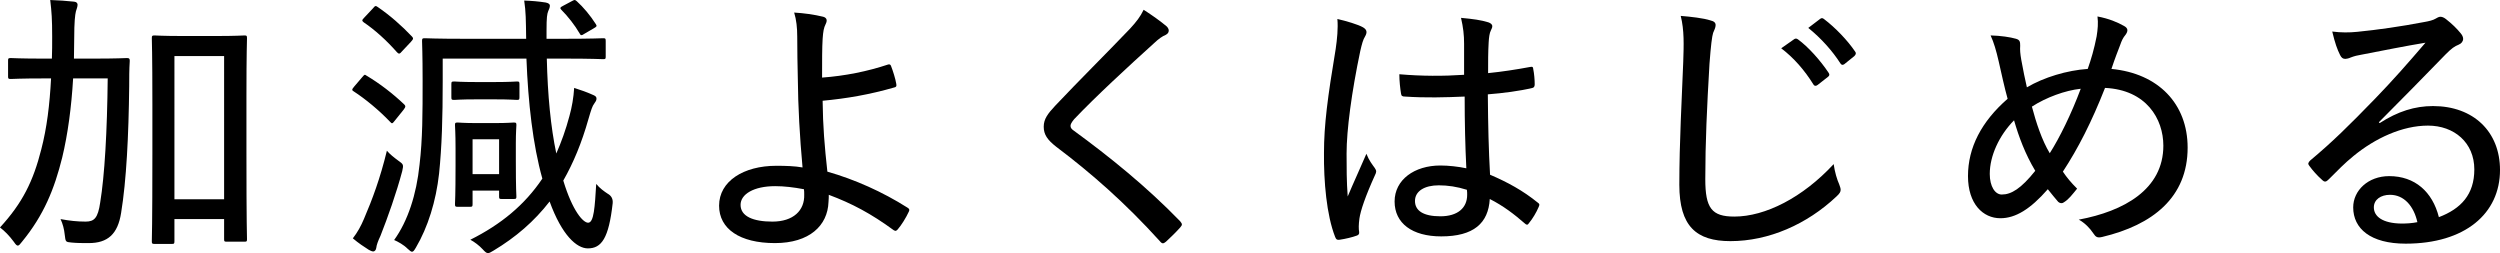
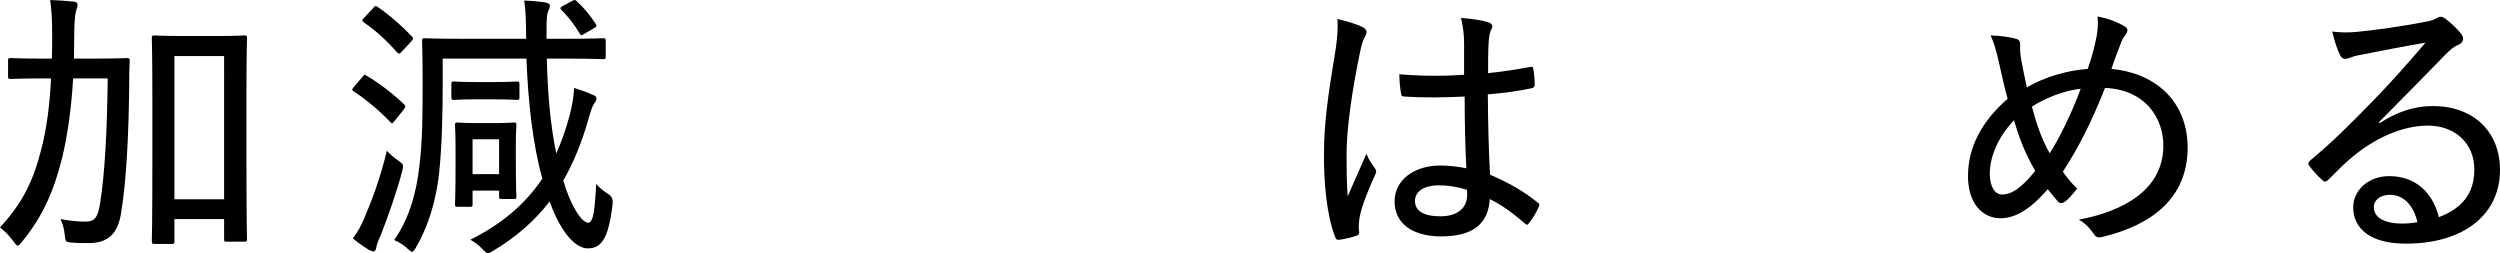
<svg xmlns="http://www.w3.org/2000/svg" id="_イヤー_2" viewBox="0 0 358.236 36.273">
  <g id="design">
    <g>
      <path d="M10.478,11.237c-.24,4.12-.76,7.999-1.56,11.318-1.12,4.52-2.64,8.279-5.759,12.078-.28,.359-.439,.561-.6,.561s-.32-.16-.56-.521c-.68-.92-1.32-1.56-2-2.079,3.199-3.48,4.759-6.6,5.919-11.199,.8-3.079,1.2-6.358,1.399-10.158h-1c-3.399,0-4.559,.08-4.759,.08-.36,0-.4-.039-.4-.359v-2.279c0-.32,.04-.36,.4-.36,.2,0,1.36,.08,4.759,.08h1.12c.04-1,.04-2.04,.04-3.159,0-2.48-.08-3.56-.28-5.239,1.16,.04,2.32,.12,3.439,.239,.36,.04,.48,.24,.48,.44,0,.239-.12,.6-.24,.96-.12,.479-.24,1.56-.24,3.799,0,1-.04,2-.04,2.96h2.759c3.439,0,4.6-.08,4.839-.08,.32,0,.4,.08,.4,.399-.08,1.28-.08,2.439-.08,3.64-.08,7.079-.399,13.518-1.16,18.157-.48,3.039-1.919,4.319-4.639,4.319-.96,0-1.64,0-2.479-.08s-.84-.08-.96-1.12c-.08-.8-.28-1.56-.6-2.239,1.279,.239,2.399,.36,3.599,.36,1.24,0,1.76-.521,2.08-2.721,.64-3.879,1-10.197,1.08-17.797h-4.959Zm11.678,23.717c-.36,0-.4-.04-.4-.4,0-.24,.08-2.119,.08-12.478v-7.159c0-7.238-.08-9.238-.08-9.438,0-.359,.04-.399,.4-.399,.2,0,1.16,.08,4.079,.08h4.719c2.879,0,3.839-.08,4.08-.08,.32,0,.36,.04,.36,.399,0,.2-.08,2.16-.08,8.358v8.079c0,10.238,.08,12.118,.08,12.358,0,.319-.04,.359-.36,.359h-2.56c-.32,0-.36-.04-.36-.359v-2.88h-7.119v3.159c0,.36-.04,.4-.36,.4h-2.479Zm2.839-6.399h7.119V8.038h-7.119V28.555Z" />
      <path d="M51.919,11.038c.32-.36,.32-.4,.6-.2,1.88,1.12,3.759,2.56,5.399,4.119,.12,.12,.16,.2,.16,.28,0,.12-.08,.279-.24,.479l-1.32,1.64c-.28,.36-.359,.4-.6,.12-1.64-1.72-3.6-3.319-5.199-4.359-.16-.08-.24-.159-.24-.28,0-.079,.08-.199,.28-.439l1.16-1.359Zm.24,20.316c1.2-2.8,2.32-5.799,3.28-9.759,.4,.48,1,.96,1.6,1.4,.8,.56,.8,.6,.6,1.52-.84,3.159-2.08,6.639-3.12,9.278-.36,.76-.56,1.32-.6,1.72-.04,.32-.24,.521-.439,.521-.16,0-.44-.121-.64-.24-.64-.4-1.48-.96-2.28-1.641,.68-.879,1.16-1.759,1.6-2.799Zm1.28-30.155c.32-.399,.4-.399,.68-.2,1.76,1.2,3.439,2.68,4.919,4.24,.2,.239,.24,.319-.16,.76l-1.24,1.319c-.2,.24-.32,.36-.44,.36-.12,0-.2-.08-.32-.2-1.52-1.72-3.16-3.2-4.759-4.279-.16-.12-.2-.2-.2-.28s.08-.199,.28-.399l1.24-1.32Zm24.916,7.199c.12,5.239,.56,9.798,1.359,13.598,.72-1.64,1.36-3.399,1.88-5.359,.36-1.279,.6-2.68,.68-4.039,1,.319,1.8,.6,2.6,.96,.4,.16,.6,.279,.6,.56s-.12,.44-.319,.72c-.28,.36-.44,.88-.84,2.24-.96,3.399-2.16,6.278-3.6,8.798,1.319,4.359,2.839,6.039,3.56,6.039,.84,0,.959-2.279,1.159-5.559,.521,.64,1.16,1.079,1.64,1.399q.8,.439,.72,1.359c-.56,5.039-1.6,6.479-3.559,6.479-1.6,0-3.72-1.88-5.479-6.719-2.199,2.839-4.839,5.119-8.039,7.038-.4,.24-.6,.36-.8,.36s-.4-.16-.76-.56c-.48-.52-1.16-1.04-1.76-1.359,4.399-2.2,7.798-5,10.318-8.759-1.36-4.84-2.04-10.919-2.28-17.197h-11.998v3.199c0,5.279-.12,9.398-.52,13.278-.44,3.959-1.6,7.678-3.32,10.598-.24,.4-.36,.6-.56,.6-.16,0-.319-.16-.64-.439-.56-.561-1.36-1-1.92-1.24,1.96-2.719,3.2-6.519,3.64-10.798,.44-3.68,.44-7.398,.44-11.998,0-3.839-.08-5.479-.08-5.719,0-.36,.04-.4,.4-.4,.24,0,1.64,.08,5.679,.08h8.838c-.04-2.8-.04-3.839-.28-5.479,1.12,.041,2.04,.121,3.08,.28,.399,.08,.6,.24,.6,.44,0,.279-.12,.52-.24,.8-.16,.399-.24,.88-.24,2.8v1.159h2.52c3.999,0,5.359-.08,5.599-.08,.32,0,.36,.04,.36,.4v2.239c0,.32-.04,.36-.36,.36-.24,0-1.6-.08-5.599-.08h-2.48Zm-7.479,3.359c2.24,0,2.959-.08,3.2-.08,.319,0,.359,.04,.359,.399v1.84c0,.36-.04,.4-.359,.4-.24,0-.96-.08-3.2-.08h-2.64c-2.24,0-2.919,.08-3.12,.08-.4,0-.439-.04-.439-.4v-1.84c0-.359,.04-.399,.439-.399,.2,0,.88,.08,3.12,.08h2.64Zm-5.279,17.877c-.36,0-.4-.04-.4-.399,0-.24,.08-1.041,.08-5.6v-2.399c0-2.2-.08-3.08-.08-3.319,0-.32,.04-.36,.4-.36,.24,0,.8,.08,2.72,.08h2.52c1.959,0,2.52-.08,2.759-.08,.36,0,.4,.04,.4,.36,0,.239-.08,1.039-.08,2.6v2.439c0,4.239,.08,4.999,.08,5.199,0,.319-.04,.359-.4,.359h-1.72c-.32,0-.359-.04-.359-.359v-.84h-3.8v1.92c0,.359-.04,.399-.36,.399h-1.76Zm2.12-4.679h3.8v-5h-3.8v5ZM81.875,.2c.24-.121,.36-.2,.48-.2,.08,0,.2,.079,.32,.2,.88,.799,1.88,1.959,2.72,3.279,.16,.279,.12,.319-.28,.56l-1.44,.84c-.16,.12-.28,.16-.36,.16-.12,0-.16-.08-.28-.28-.64-1.119-1.68-2.439-2.6-3.359-.24-.24-.16-.359,.24-.56l1.2-.64Z" />
-       <path d="M127.275,9.238c.199-.04,.32,0,.399,.2,.28,.72,.64,1.84,.761,2.6,.079,.359-.08,.439-.24,.479-3.6,1.04-6.879,1.6-10.318,1.92,.04,3.679,.28,6.519,.68,10.158,3.92,1.12,7.879,2.88,11.479,5.159,.279,.16,.319,.32,.199,.56-.399,.88-1.08,1.96-1.6,2.56-.199,.2-.279,.28-.56,.12-3.279-2.399-5.999-3.839-9.318-5.079,0,.24,0,.64-.04,1.04-.12,3.359-2.72,5.879-7.679,5.879-5.039,0-7.999-2.04-7.999-5.359,0-3.52,3.52-5.719,8.199-5.719,1.32,0,2.68,.04,3.759,.239-.399-4.398-.64-8.638-.68-12.917-.04-1.601-.08-3.92-.08-5.839,0-1.24-.12-2.4-.44-3.439,1.36,.08,2.839,.279,4.16,.6,.56,.16,.6,.56,.359,1.039-.28,.561-.359,1.041-.439,2.12-.08,1.24-.08,3.2-.08,5.56,3.279-.24,6.479-.88,9.479-1.88Zm-16.197,17.437c-3.08,0-4.959,1.16-4.959,2.68,0,1.64,1.8,2.4,4.559,2.4,3,0,4.64-1.601,4.56-3.88,0-.32,0-.479-.04-.76-1.479-.28-2.84-.44-4.119-.44Z" />
-       <path d="M167.196,3.799c.16,.16,.28,.4,.28,.56,0,.32-.16,.48-.439,.641-.48,.199-.96,.52-1.68,1.199-3.72,3.359-8.399,7.68-11.438,10.879-.36,.439-.521,.72-.521,.959,0,.28,.16,.48,.521,.721,5.039,3.679,10.398,7.998,15.197,12.957,.28,.36,.36,.48,0,.881-.64,.719-1.52,1.559-2.04,2.039-.359,.28-.52,.359-.879-.08-4.96-5.479-9.799-9.719-14.838-13.518-1.279-1-1.8-1.76-1.8-2.88,0-1.119,.6-1.88,1.64-2.999,3.319-3.52,7.238-7.398,10.719-11.038,.92-1,1.479-1.72,1.959-2.72,1.24,.8,2.479,1.68,3.319,2.399Z" />
      <path d="M195.318,3.919c.601,.359,.601,.76,.28,1.32-.28,.439-.439,1.039-.68,2.079-1.239,5.879-1.96,11.318-1.96,14.678,0,1.999,0,3.999,.16,6.159,.84-2,1.72-3.88,2.68-6.119,.4,1,.8,1.479,1.2,2.039,.279,.4,.239,.601,.04,1-1.4,3.08-2.08,5.119-2.24,6.239-.119,.88-.119,1.479-.04,1.92,.04,.279-.079,.439-.319,.52-.641,.24-1.641,.479-2.48,.601-.359,.039-.479,0-.64-.4-1.239-3.16-1.64-7.999-1.6-12.038,0-3.999,.521-7.959,1.68-14.917,.2-1.36,.36-2.96,.24-4.279,1.239,.279,2.999,.799,3.679,1.199Zm14.559,9.918c-2.8,.12-5.6,.2-8.559,0-.36,0-.521-.08-.561-.439-.119-.72-.24-1.8-.24-2.76,3.2,.28,6.319,.28,9.279,.08V6.278c0-1.279-.12-2.319-.44-3.719,1.76,.16,2.88,.319,3.919,.64,.32,.12,.561,.28,.561,.56,0,.2-.08,.32-.2,.6-.2,.36-.28,1.04-.319,1.721-.08,1.399-.08,2.68-.08,4.398,1.999-.199,4.079-.52,5.998-.879,.4-.08,.44,0,.48,.359,.12,.56,.2,1.479,.2,2.119,0,.32-.12,.48-.32,.521-1.8,.439-4.279,.76-6.398,.92,.04,4.599,.12,7.958,.319,11.518,2.52,1.08,4.72,2.28,6.839,3.999,.28,.201,.28,.28,.12,.641-.32,.76-.84,1.64-1.399,2.319-.16,.28-.36,.24-.56,.04-1.561-1.359-3.08-2.52-5.04-3.52-.2,3.479-2.319,5.359-6.958,5.359-4.16,0-6.68-1.88-6.68-4.999,0-3.12,2.84-5.159,6.56-5.159,1.159,0,2.599,.16,3.719,.4-.159-3.2-.239-6.56-.239-10.279Zm-3.72,12.719c-2.04,0-3.399,.84-3.399,2.239s1.199,2.199,3.64,2.199c2.479,0,3.839-1.199,3.839-3.079,0-.2,0-.48-.04-.72-1.399-.44-2.72-.64-4.039-.64Z" />
-       <path d="M245.079,2.919c.52,.12,.76,.32,.76,.68,0,.36-.2,.721-.36,1.12-.16,.521-.319,1.76-.52,4.439-.36,6.119-.6,11.318-.6,16.517,0,4.16,.92,5.359,4.159,5.359,4.438,0,9.798-2.719,14.237-7.519,.16,1.16,.48,2.2,.8,2.92,.12,.319,.2,.56,.2,.76,0,.28-.12,.52-.6,.96-4.24,3.999-9.719,6.398-15.197,6.398-4.88,0-7.319-2.119-7.319-8.078,0-6.119,.36-12.318,.56-17.598,.08-2.439,.16-4.52-.359-6.599,1.479,.12,3.239,.319,4.239,.64Zm12.038,2.68c.16-.08,.279-.12,.52,.04,1.479,1.08,3.199,2.999,4.399,4.8,.16,.239,.12,.399-.08,.56l-1.479,1.159c-.24,.2-.48,.2-.641-.08-1.239-1.999-2.799-3.799-4.599-5.158l1.88-1.32Zm3.679-2.879c.2-.16,.36-.16,.561,0,1.64,1.239,3.399,3.079,4.479,4.679,.159,.2,.119,.399-.121,.64l-1.439,1.16c-.24,.16-.399,.12-.56-.12-1.12-1.76-2.76-3.6-4.6-5.079l1.68-1.279Z" />
      <path d="M300.438,5.198c.16-.999,.24-1.879,.12-2.839,1.68,.319,2.88,.84,3.8,1.359,.6,.32,.6,.72,.24,1.24-.4,.479-.561,.84-.801,1.52-.319,.84-.68,1.72-1.239,3.399,6.719,.64,10.918,4.999,10.918,11.278,0,7.118-4.999,11.078-12.237,12.798-.681,.16-.92,.04-1.28-.52-.479-.721-1.2-1.48-2.079-1.96,6.438-1.2,12.117-4.319,12.117-10.599,0-3.839-2.439-7.998-8.358-8.278-1.92,4.879-3.839,8.639-6.039,11.998,.56,.84,1.16,1.56,2.04,2.439-.721,.88-1.2,1.52-1.84,1.92-.24,.2-.561,.239-.88-.04-.44-.48-.92-1.12-1.479-1.8-2.52,2.88-4.64,4.159-6.799,4.159-2.48,0-4.64-2.039-4.64-6.039,0-4.079,1.92-7.799,5.679-11.078-.439-1.56-.88-3.6-1.279-5.359-.36-1.56-.68-2.68-1.16-3.719,1.48,.04,2.8,.24,3.64,.479,.56,.16,.6,.44,.6,1-.04,.6,0,1.12,.16,2.04,.28,1.479,.521,2.759,.8,3.919,2.439-1.439,5.759-2.439,8.719-2.64,.479-1.359,.92-2.84,1.279-4.68Zm-15.317,19.717c0,1.8,.761,2.96,1.72,2.96,1.36,0,2.76-.84,4.8-3.399-1.44-2.399-2.36-4.879-3.04-7.238-2.159,2.199-3.479,5.119-3.479,7.678Zm8.599-2.959c1.4-2.199,3.08-5.6,4.439-9.238-2.239,.24-4.959,1.239-6.999,2.56,.601,2.279,1.44,4.839,2.56,6.679Z" />
      <path d="M340.999,17.637c2.6-1.68,5.039-2.439,7.639-2.439,5.8,0,9.599,3.679,9.599,9.158,0,6.239-4.999,10.559-13.518,10.559-5.039,0-7.519-2.16-7.519-5.199,0-2.399,2.119-4.479,5.159-4.479,3.679,0,6.198,2.24,7.118,5.879,3.159-1.199,5.079-3.239,5.079-6.839,0-3.839-2.879-6.278-6.639-6.278-3.68,0-7.559,1.799-10.678,4.359-1.24,.999-2.32,2.119-3.52,3.318-.4,.4-.6,.48-1,.08-.64-.56-1.359-1.359-1.84-2.039-.2-.24-.12-.44,.16-.72,3.159-2.64,5.52-4.96,9.318-8.879,2.439-2.52,4.6-4.959,7.199-7.999-2.92,.48-6.079,1.12-9.199,1.721-.52,.079-1,.199-1.52,.399-.24,.12-.6,.2-.76,.2-.359,0-.561-.16-.76-.561-.4-.8-.72-1.68-1.12-3.359,1.24,.16,2.439,.16,3.6,.04,2.839-.28,6.239-.76,9.559-1.399,.72-.12,1.319-.28,1.64-.48,.199-.119,.479-.279,.68-.279,.24,0,.48,.08,.8,.32,.92,.719,1.6,1.399,2.12,2.039,.239,.28,.359,.561,.359,.8,0,.36-.24,.68-.64,.84-.6,.24-1,.521-1.84,1.36-3.279,3.359-5.999,6.158-9.599,9.758l.12,.12Zm1.479,10.278c-1.319,0-2.319,.68-2.319,1.8,0,1.319,1.28,2.279,3.919,2.319,.801,0,1.521-.04,2.32-.2-.52-2.319-1.92-3.919-3.92-3.919Z" />
    </g>
  </g>
</svg>